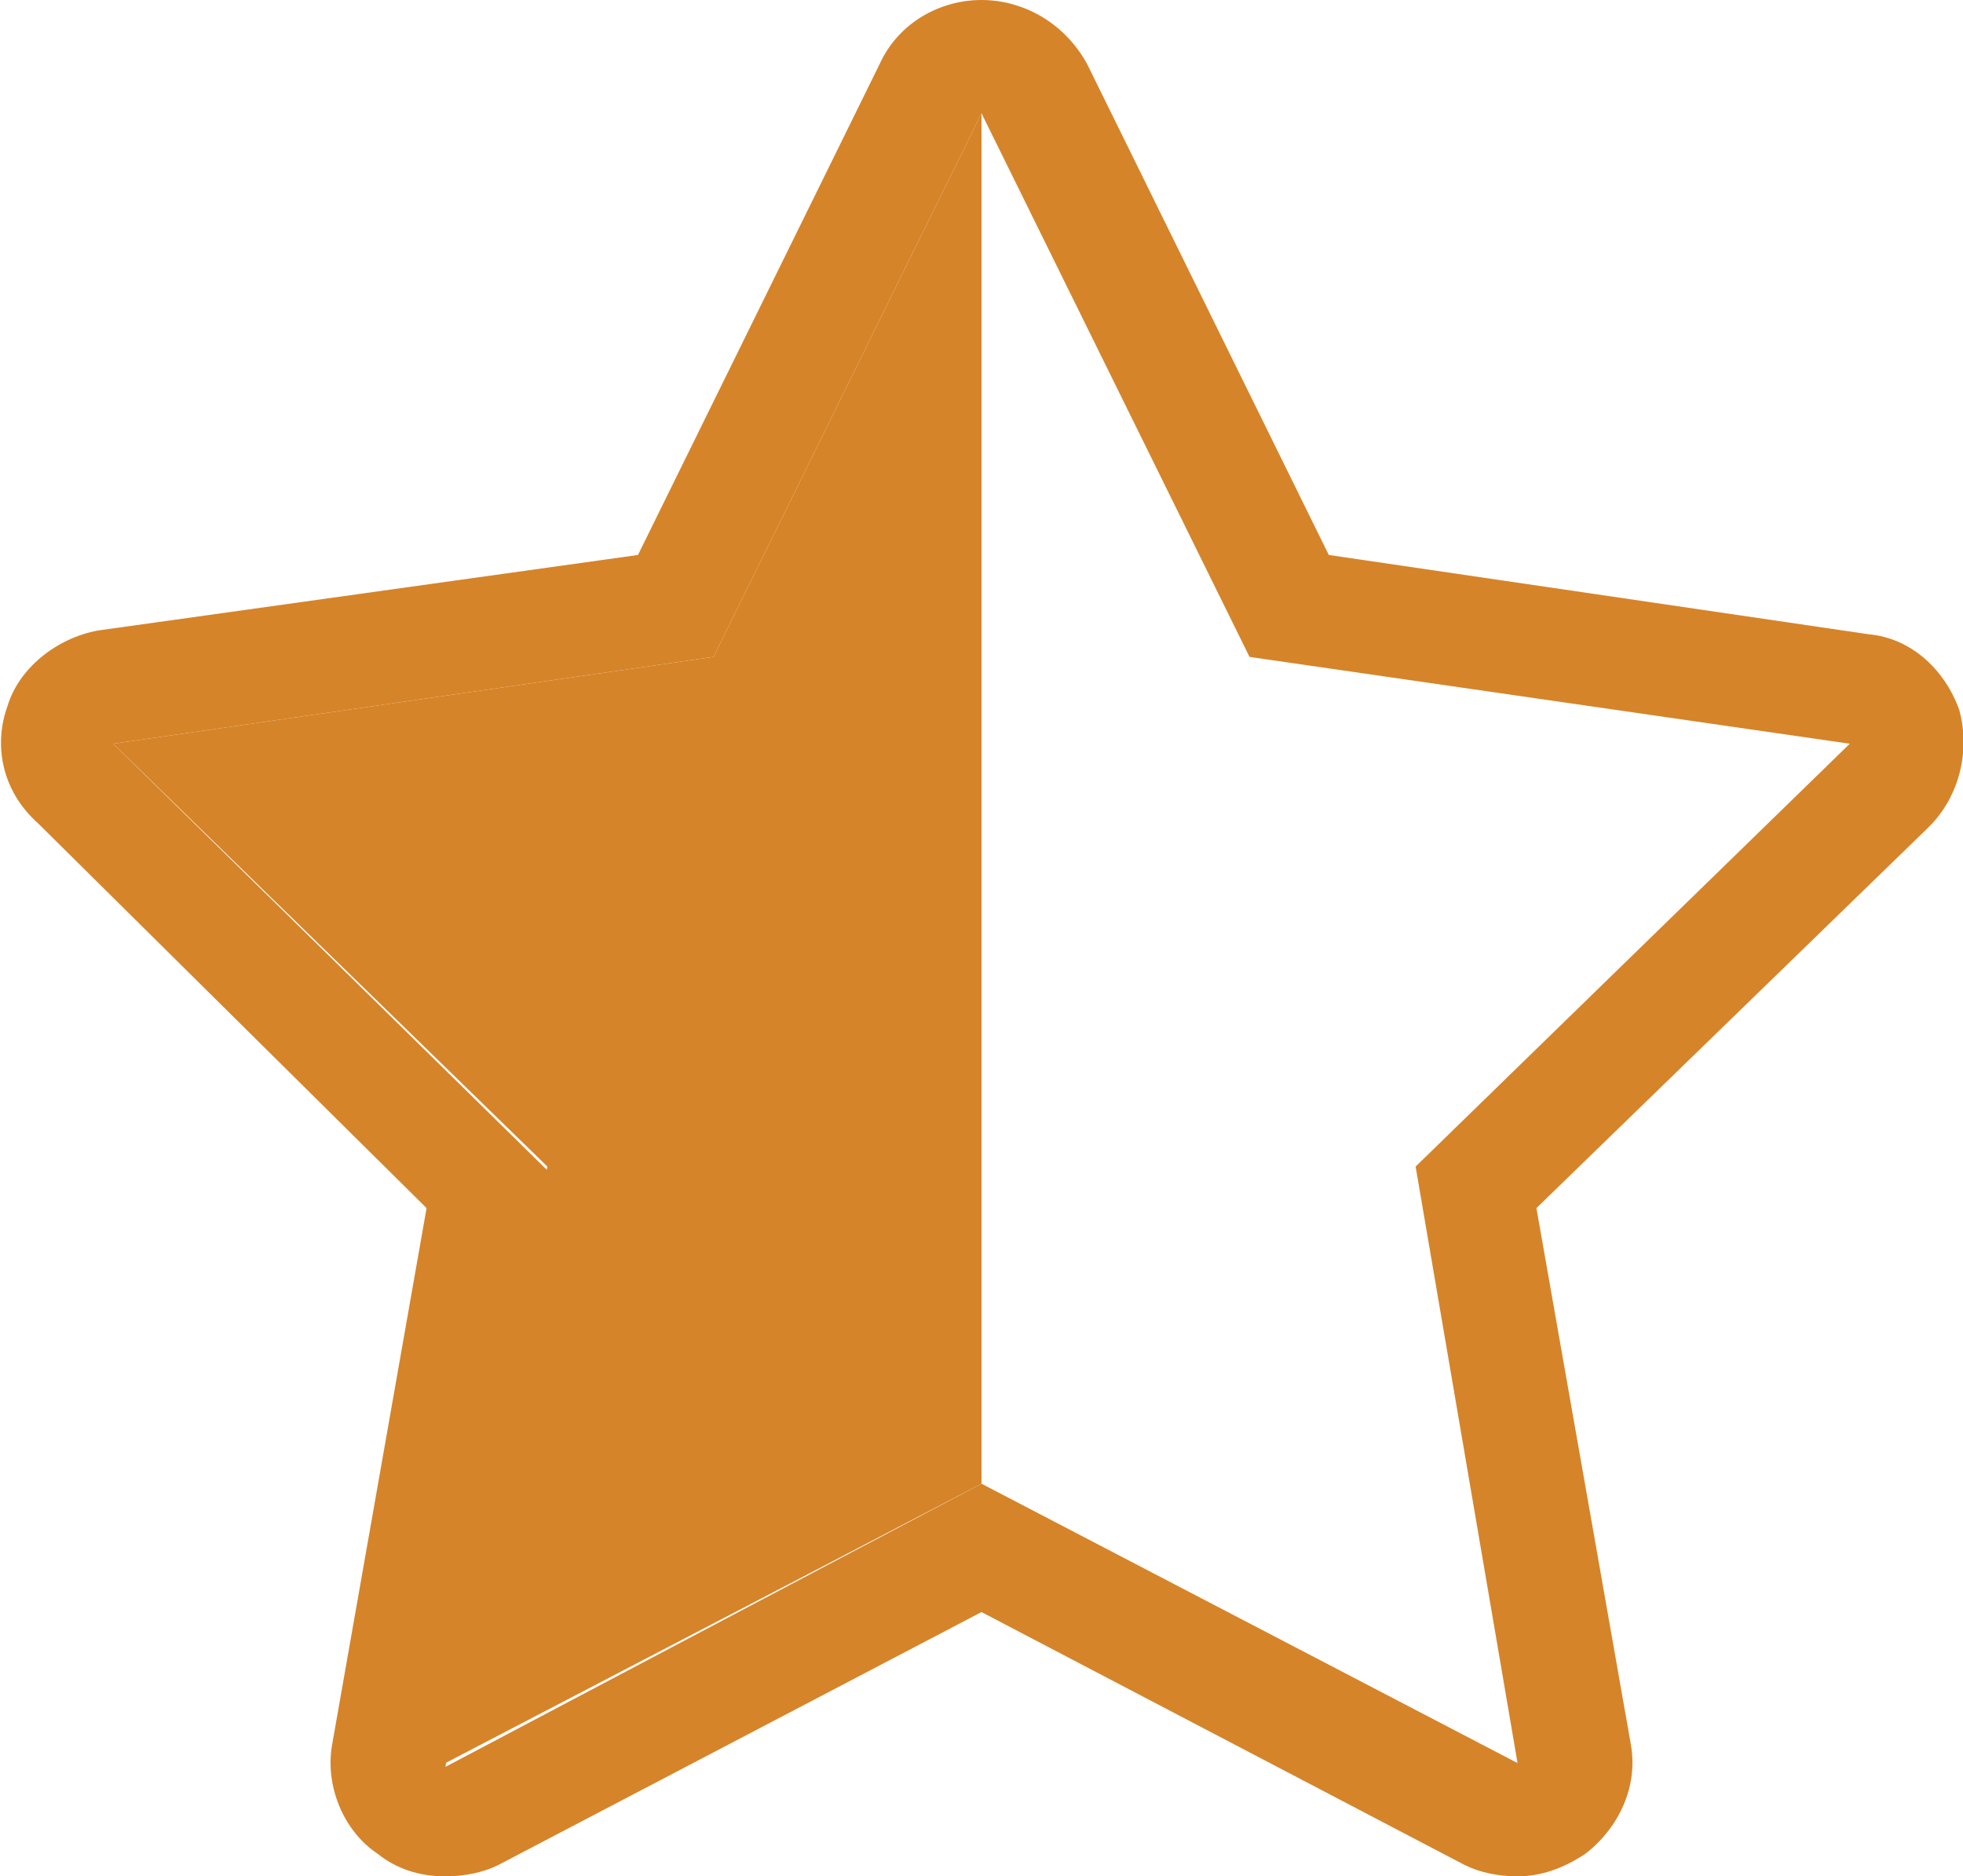
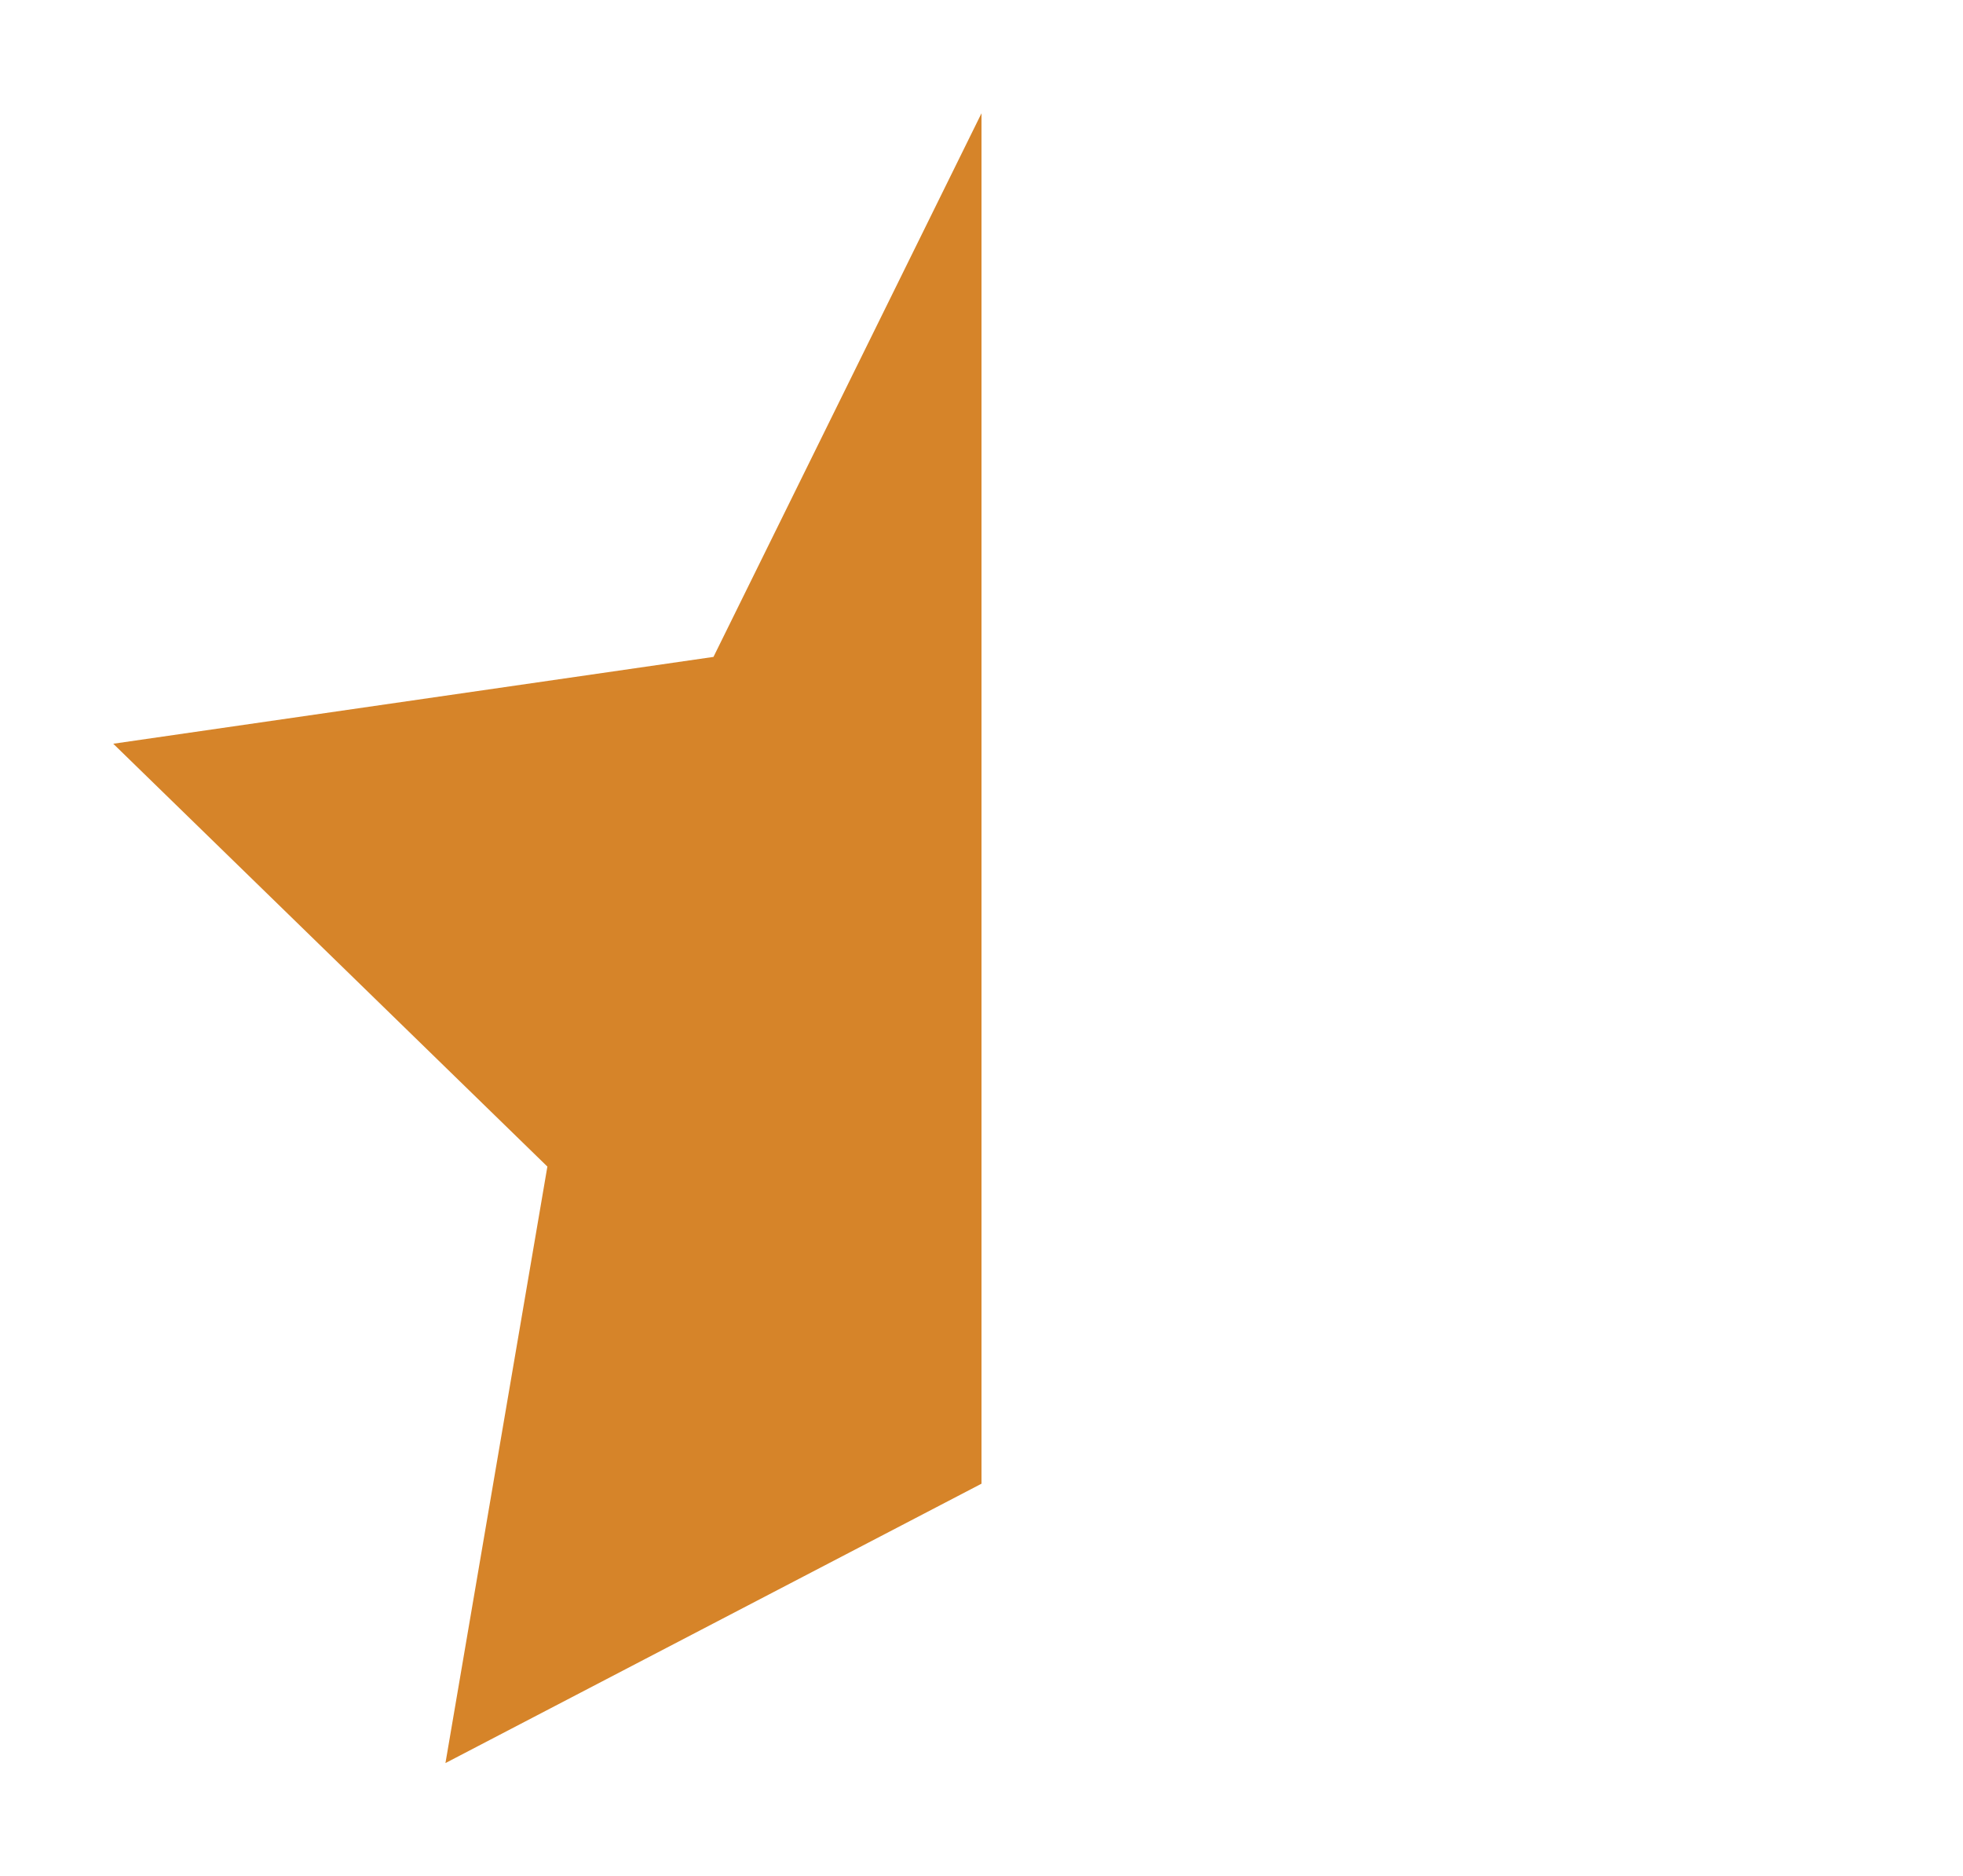
<svg xmlns="http://www.w3.org/2000/svg" version="1.1" id="Calque_1" x="0px" y="0px" viewBox="0 0 52 49.7" style="enable-background:new 0 0 52 49.7;" xml:space="preserve">
  <style type="text/css">
	.st0{fill:#D68429;}
</style>
  <g>
-     <path class="st0" d="M26,3l7.1,14.4L49,19.7L37.5,30.9l2.7,15.8L26,39.3l-14.2,7.5l2.7-15.8L3,19.7l15.9-2.3L26,3 M26,0   c-1.1,0-2.2,0.6-2.7,1.7l-6.4,13L2.6,16.7c-1.1,0.2-2.1,1-2.4,2c-0.4,1.1-0.1,2.3,0.8,3.1L11.3,32L8.8,46.2   c-0.2,1.1,0.3,2.3,1.2,2.9c0.5,0.4,1.1,0.6,1.8,0.6c0.5,0,1-0.1,1.4-0.3L26,42.7l12.8,6.7c0.4,0.2,0.9,0.3,1.4,0.3   c0.6,0,1.2-0.2,1.8-0.6c0.9-0.7,1.4-1.8,1.2-2.9L40.7,32l10.4-10.1c0.8-0.8,1.1-2,0.8-3.1c-0.4-1.1-1.3-1.9-2.4-2l-14.3-2.1   l-6.4-13C28.2,0.6,27.1,0,26,0L26,0z" />
-   </g>
+     </g>
  <g>
    <polygon class="st0" points="26,39.3 26,3 18.9,17.4 3,19.7 14.5,30.9 11.8,46.7  " />
  </g>
</svg>